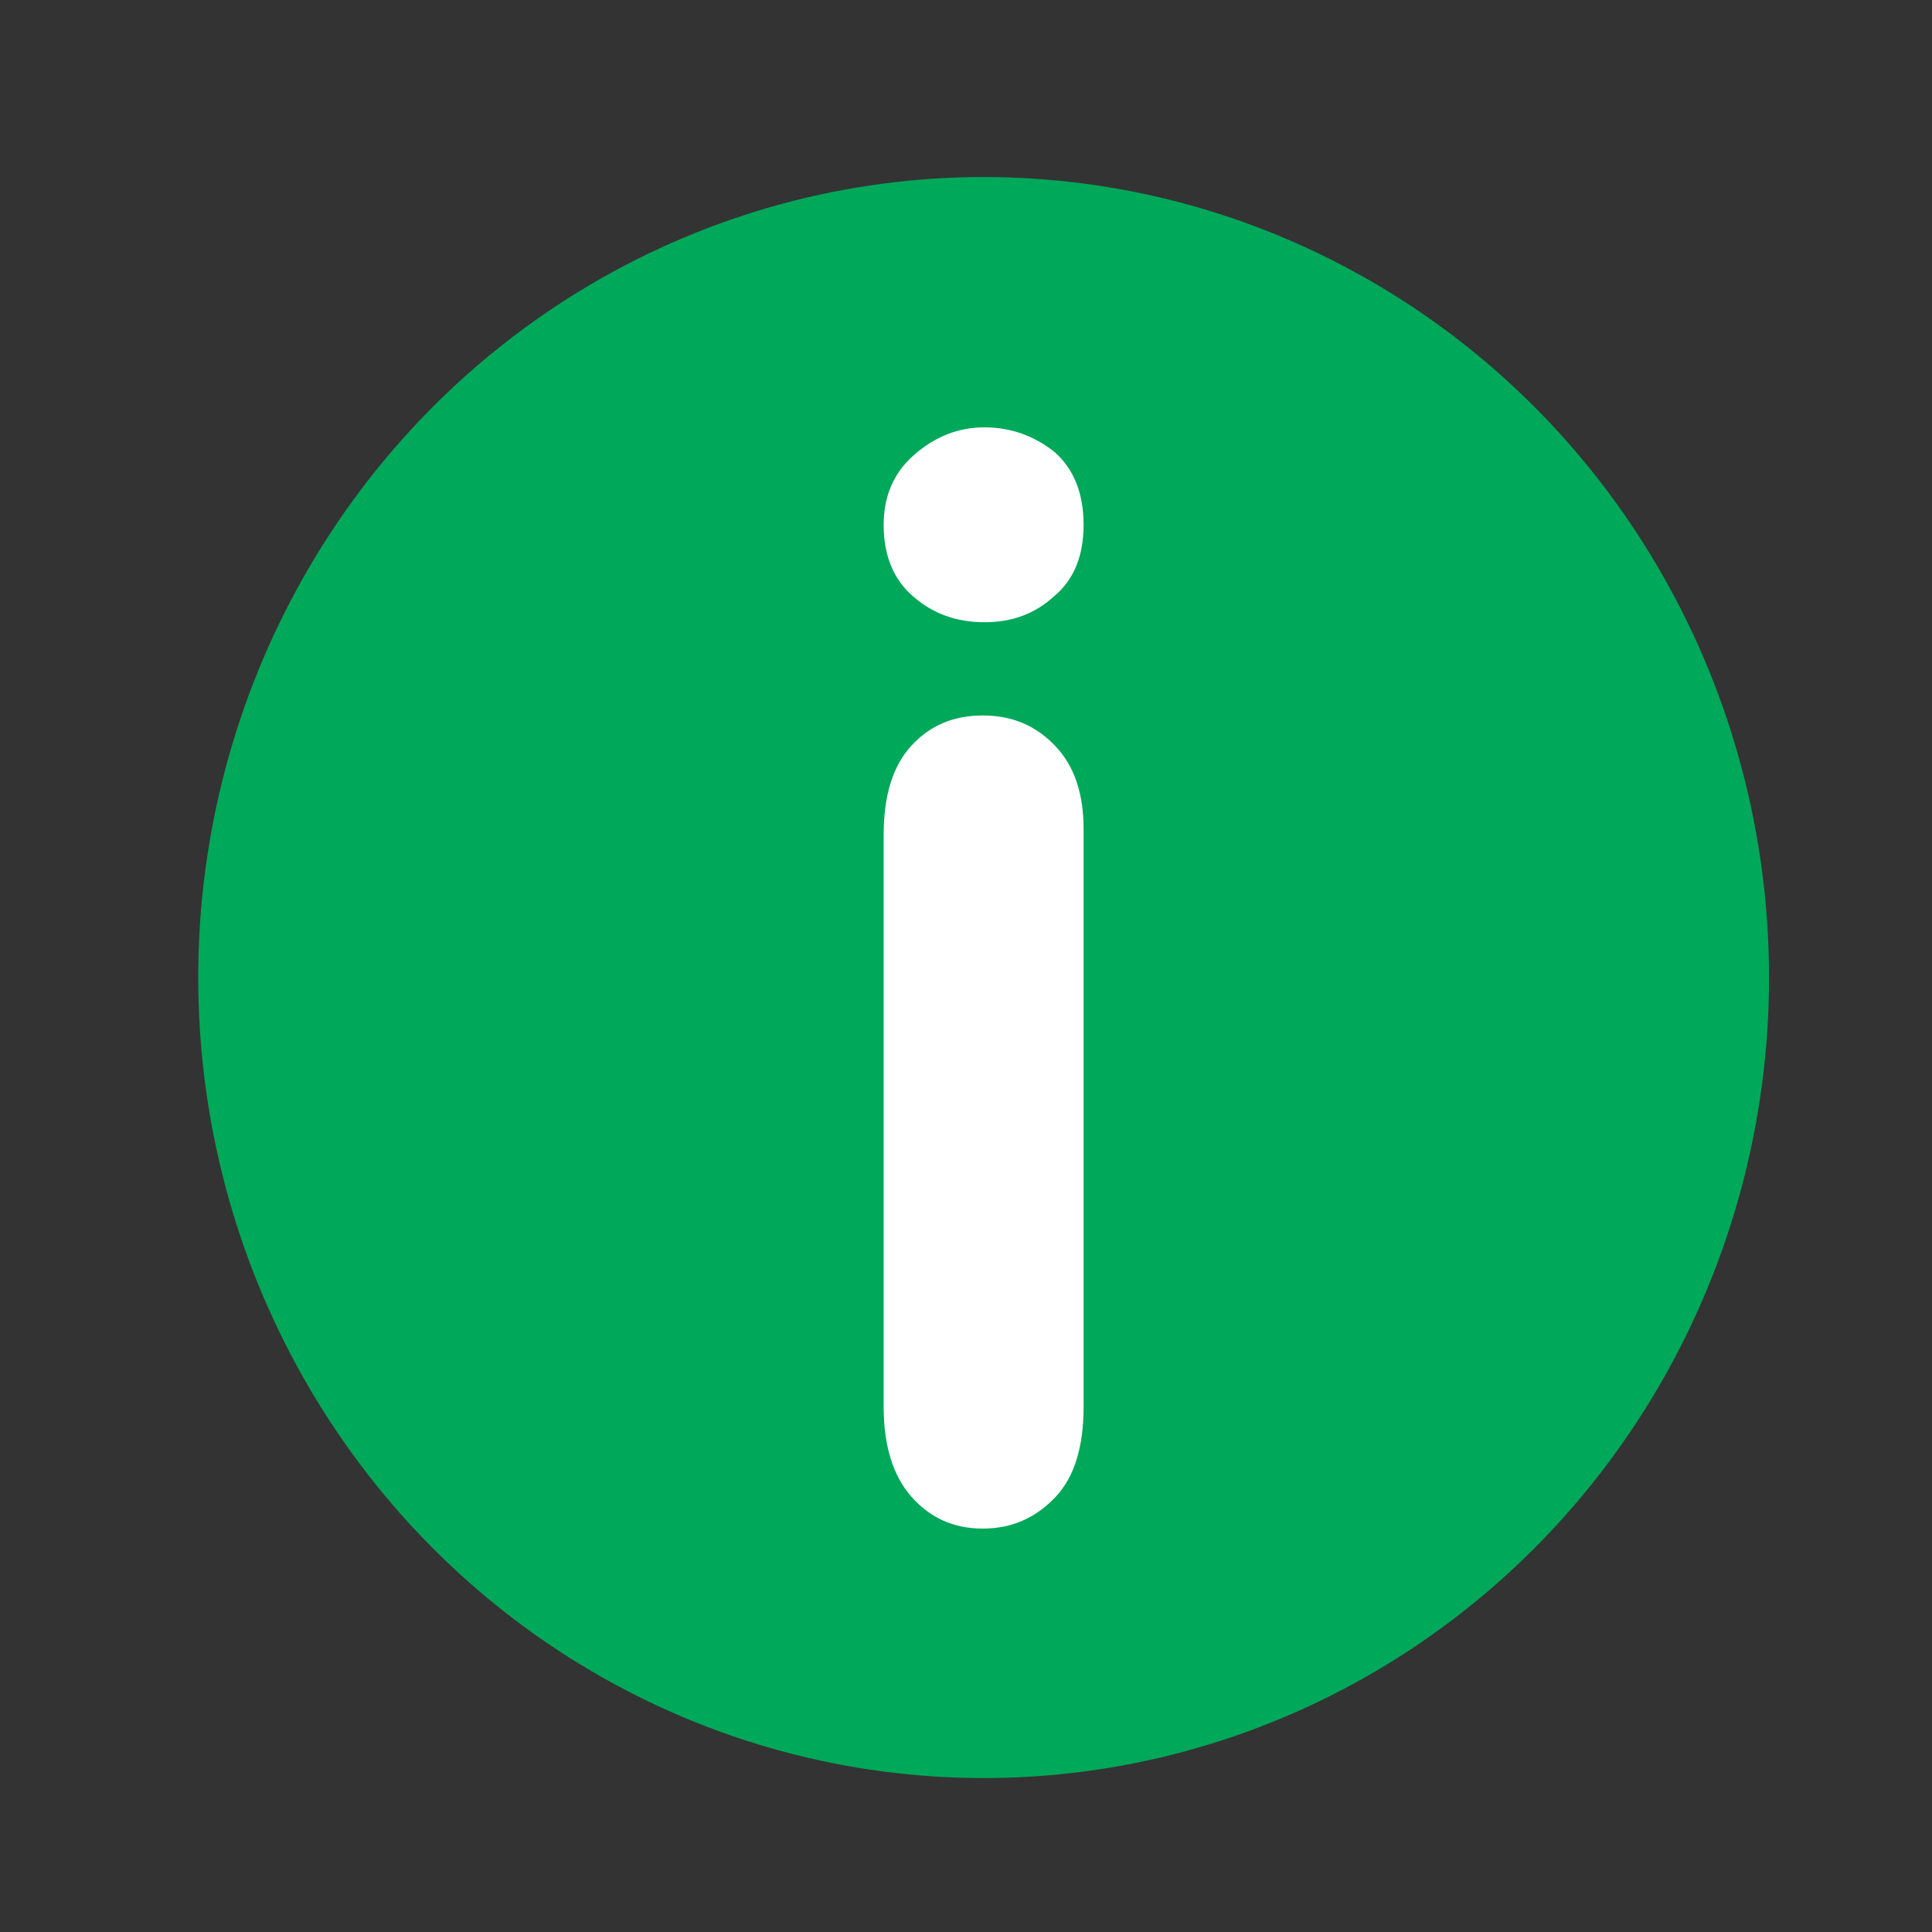
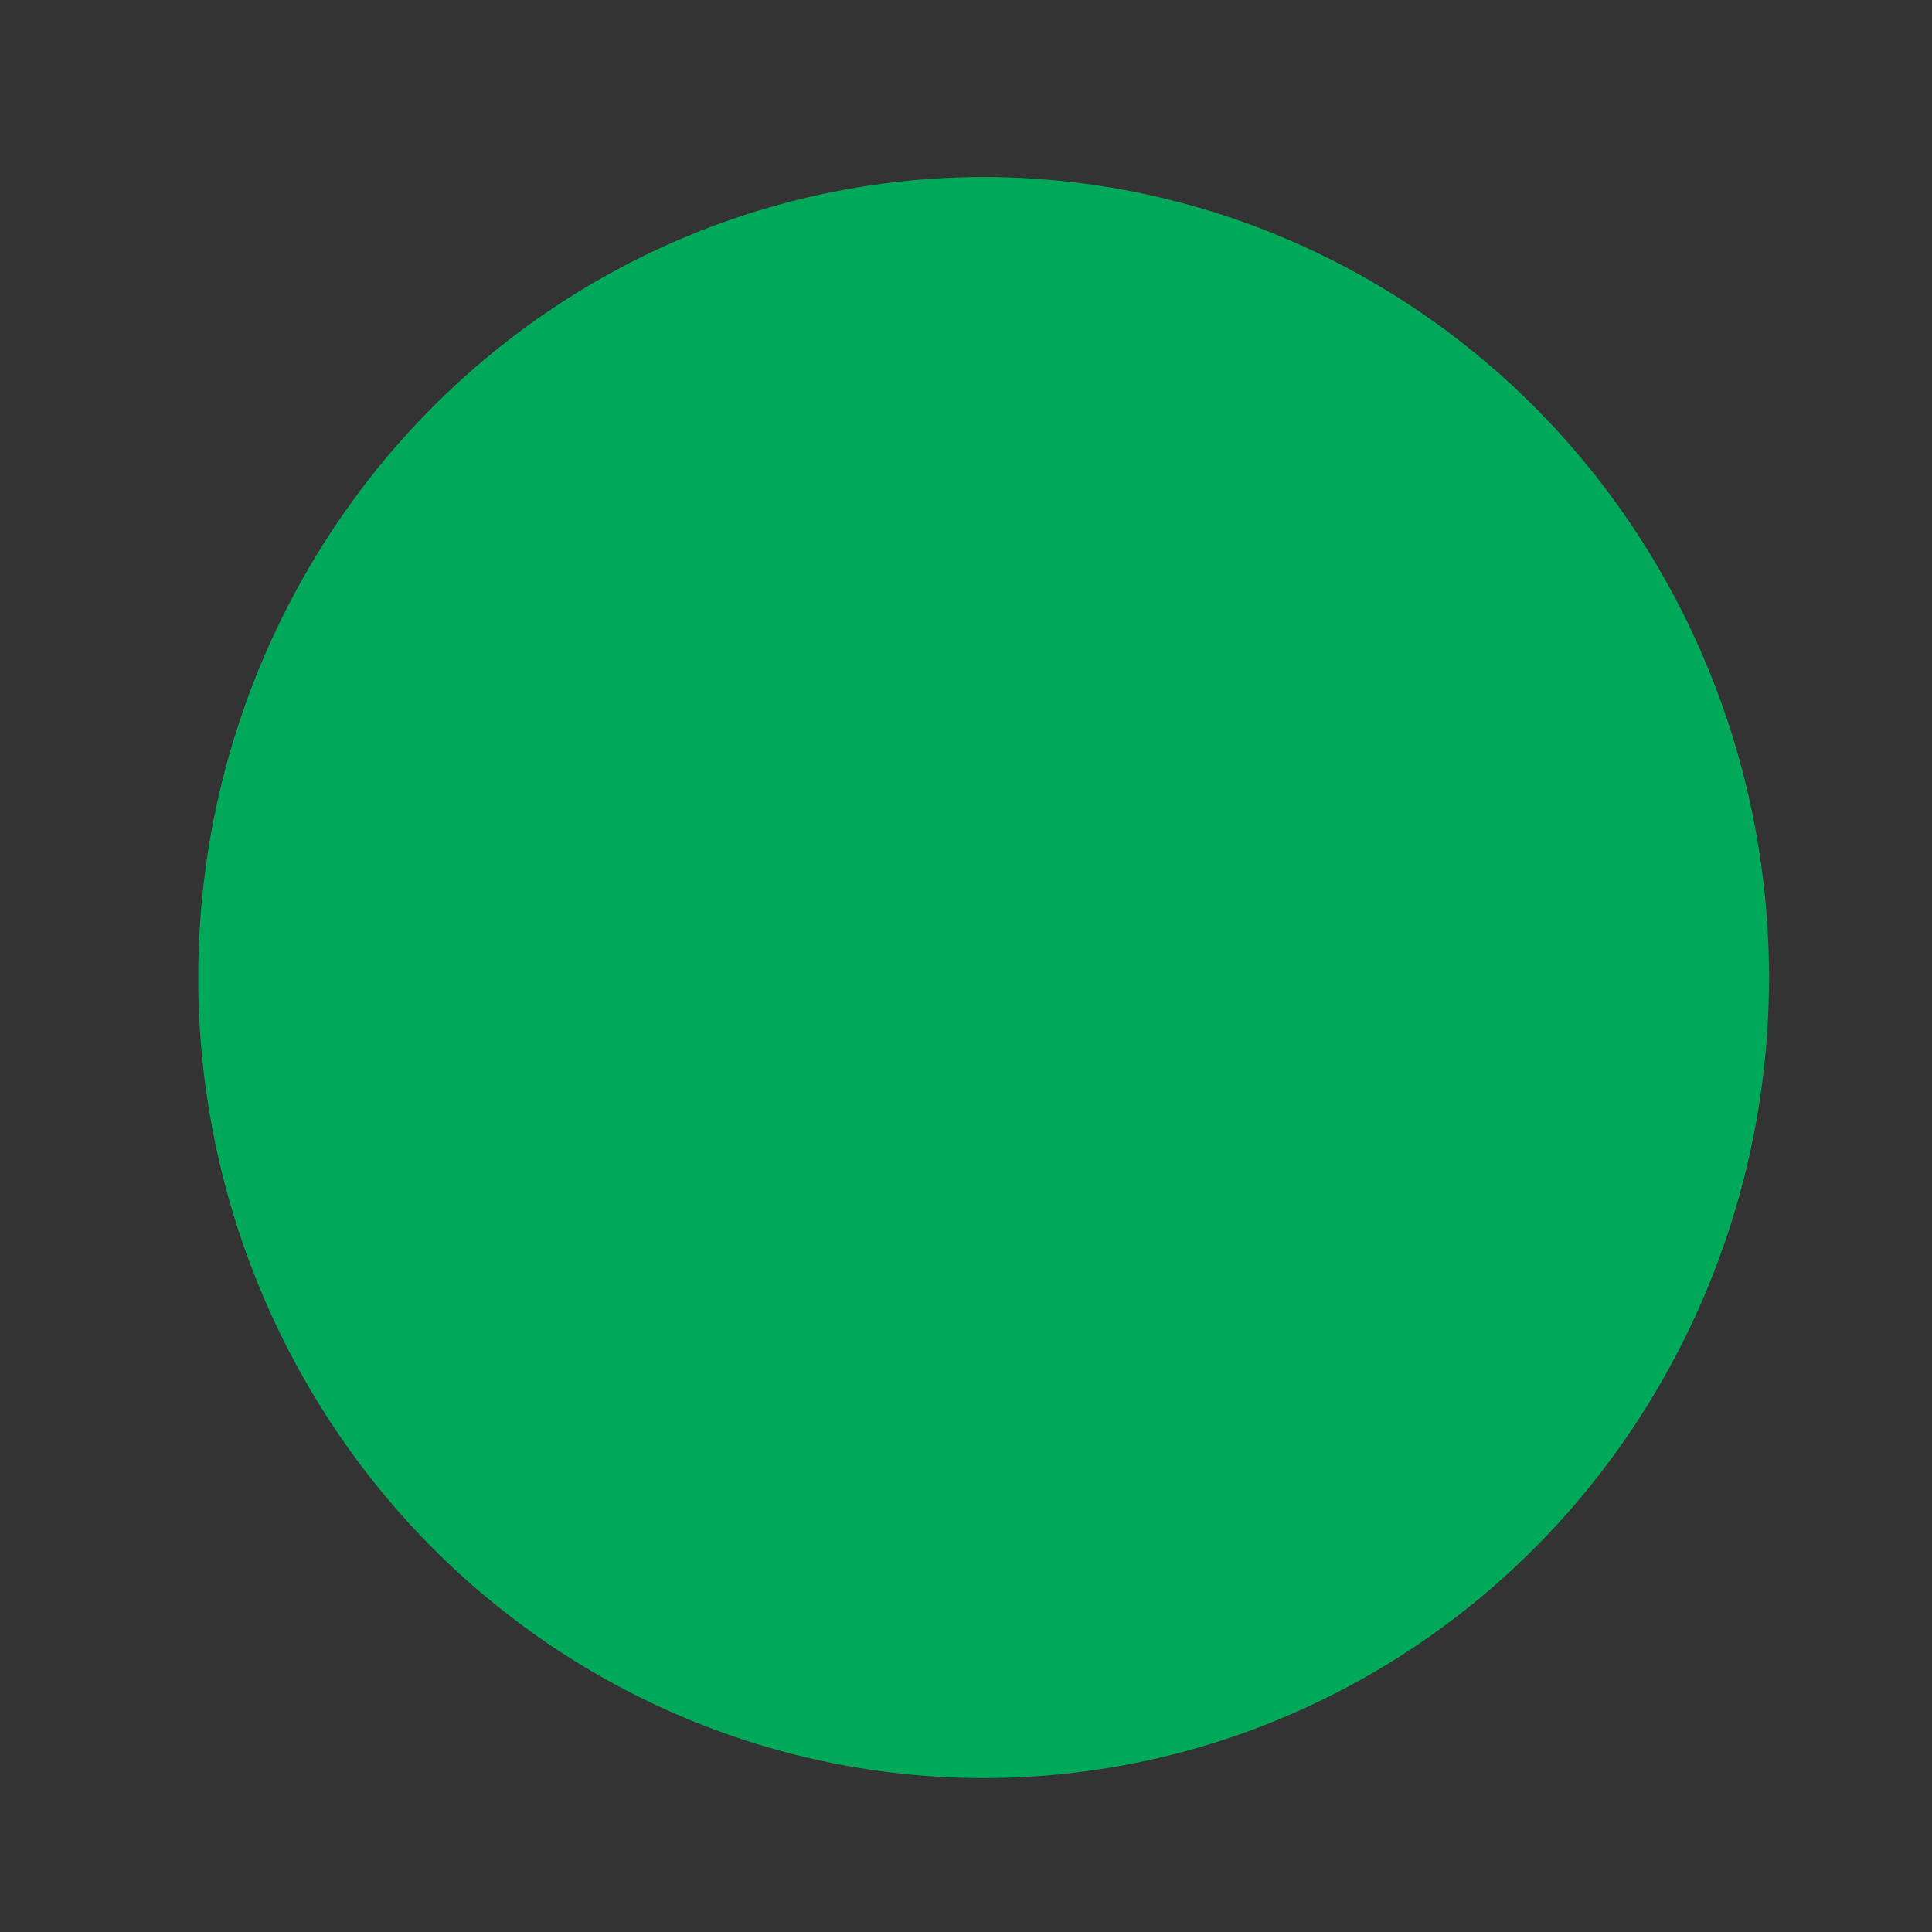
<svg xmlns="http://www.w3.org/2000/svg" xmlns:ns1="http://sodipodi.sourceforge.net/DTD/sodipodi-0.dtd" xmlns:ns2="http://www.inkscape.org/namespaces/inkscape" xml:space="preserve" width="23px" height="23px" version="1.0" shape-rendering="geometricPrecision" text-rendering="geometricPrecision" image-rendering="optimizeQuality" fill-rule="evenodd" clip-rule="evenodd" viewBox="0 0 230 230" id="svg9" ns1:docname="icon_info.svg" ns2:version="0.92.2 5c3e80d, 2017-08-06">
  <rect x="0" y="0" width="230" height="230" fill="#333333" stroke="none" />
  <defs id="defs13" />
  <ns1:namedview pagecolor="#ffffff" bordercolor="#666666" borderopacity="1" objecttolerance="10" gridtolerance="10" guidetolerance="10" ns2:pageopacity="0" ns2:pageshadow="2" ns2:window-width="1000" ns2:window-height="746" id="namedview11" showgrid="false" ns2:zoom="10.26087" ns2:cx="11.5" ns2:cy="11.5" ns2:window-x="0" ns2:window-y="0" ns2:window-maximized="0" ns2:current-layer="svg9" />
  <g id="Camada_x0020_1" transform="translate(-111.102,0.975)">
    <g id="_105554059343872">
      <ellipse cx="228.2" cy="115.4" rx="93.5" ry="95.3" id="ellipse3" style="fill:#00a85a" />
-       <path d="m 240.1,97.7 v 68.8 c 0,4.8 -1.1,8.4 -3.4,10.8 -2.3,2.4 -5.1,3.7 -8.6,3.7 -3.5,0 -6.3,-1.3 -8.5,-3.8 -2.2,-2.5 -3.3,-6.1 -3.3,-10.7 V 98.4 c 0,-4.7 1.1,-8.2 3.3,-10.6 2.2,-2.4 5,-3.6 8.5,-3.6 3.5,0 6.3,1.2 8.6,3.6 2.3,2.4 3.4,5.7 3.4,9.9 z M 228.3,73.1 c -3.3,0 -6.1,-1 -8.4,-3 -2.4,-2 -3.6,-4.9 -3.6,-8.6 0,-3.4 1.2,-6.2 3.6,-8.3 2.5,-2.2 5.3,-3.3 8.4,-3.3 3.1,0 5.9,1 8.3,2.9 2.3,2 3.5,4.9 3.5,8.7 0,3.6 -1.1,6.5 -3.5,8.5 -2.3,2.1 -5,3.1 -8.3,3.1 z" id="path5" ns2:connector-curvature="0" style="fill:#ffffff;fill-rule:nonzero" />
    </g>
  </g>
</svg>